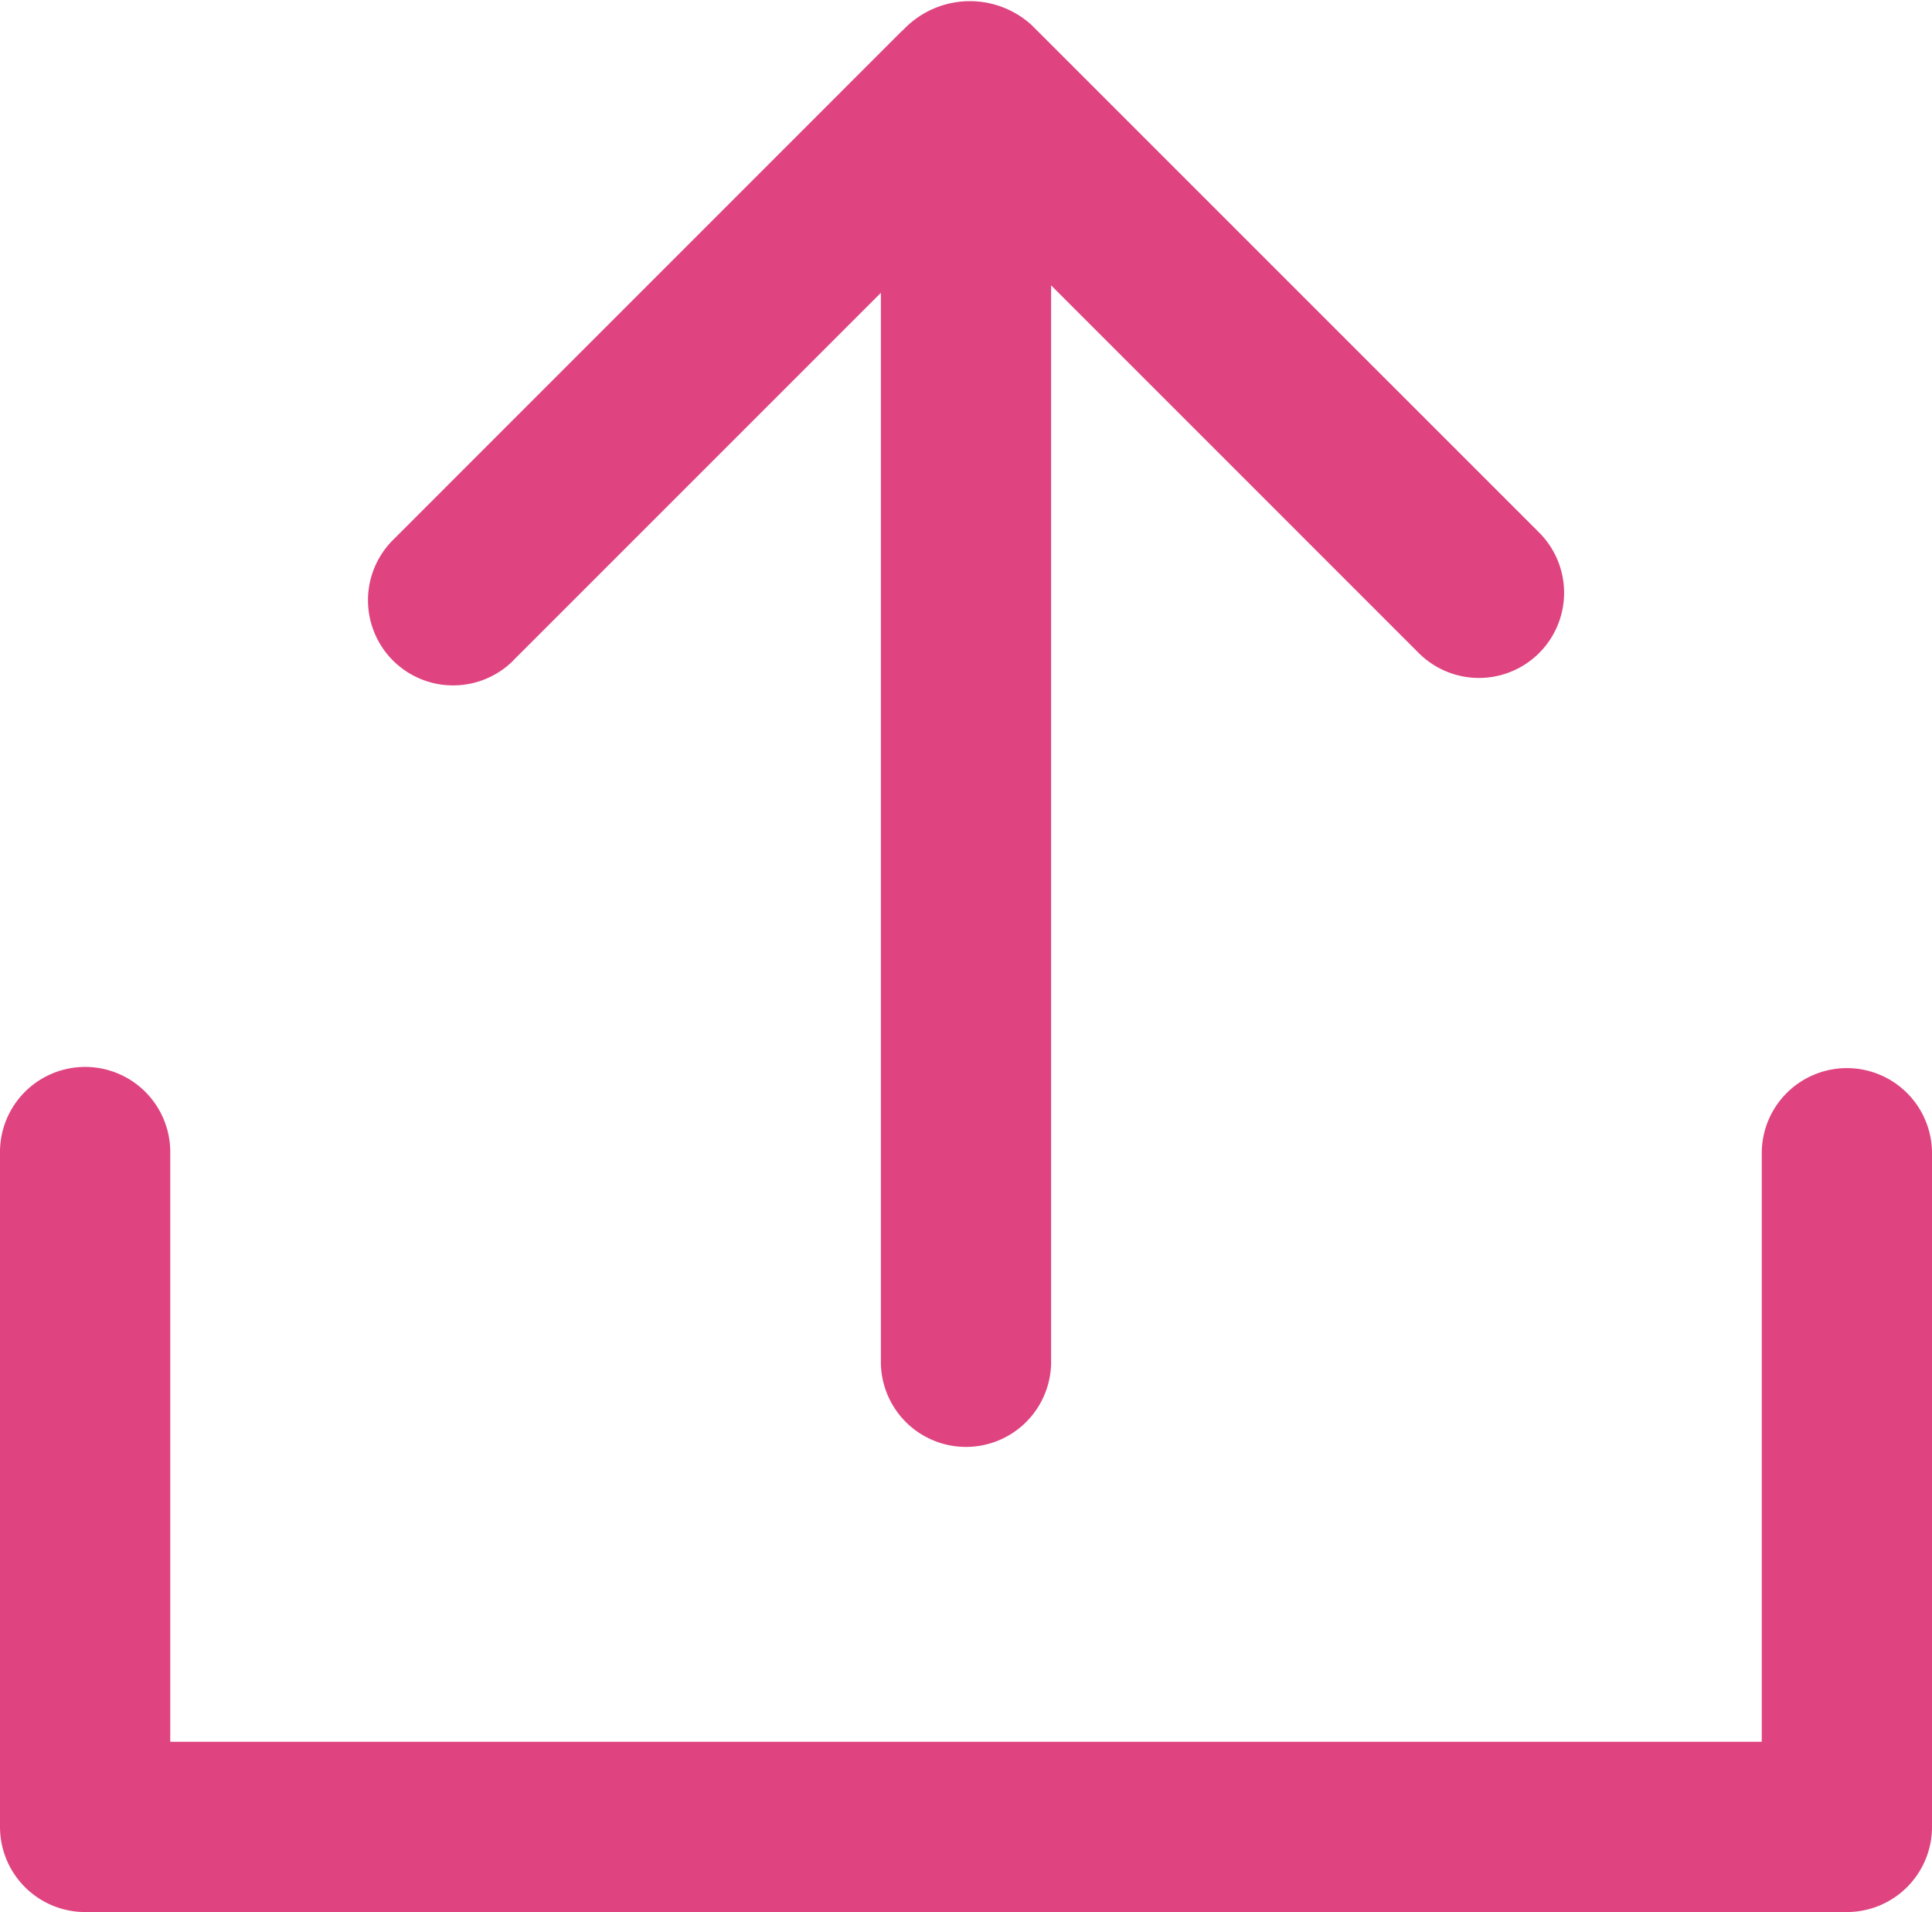
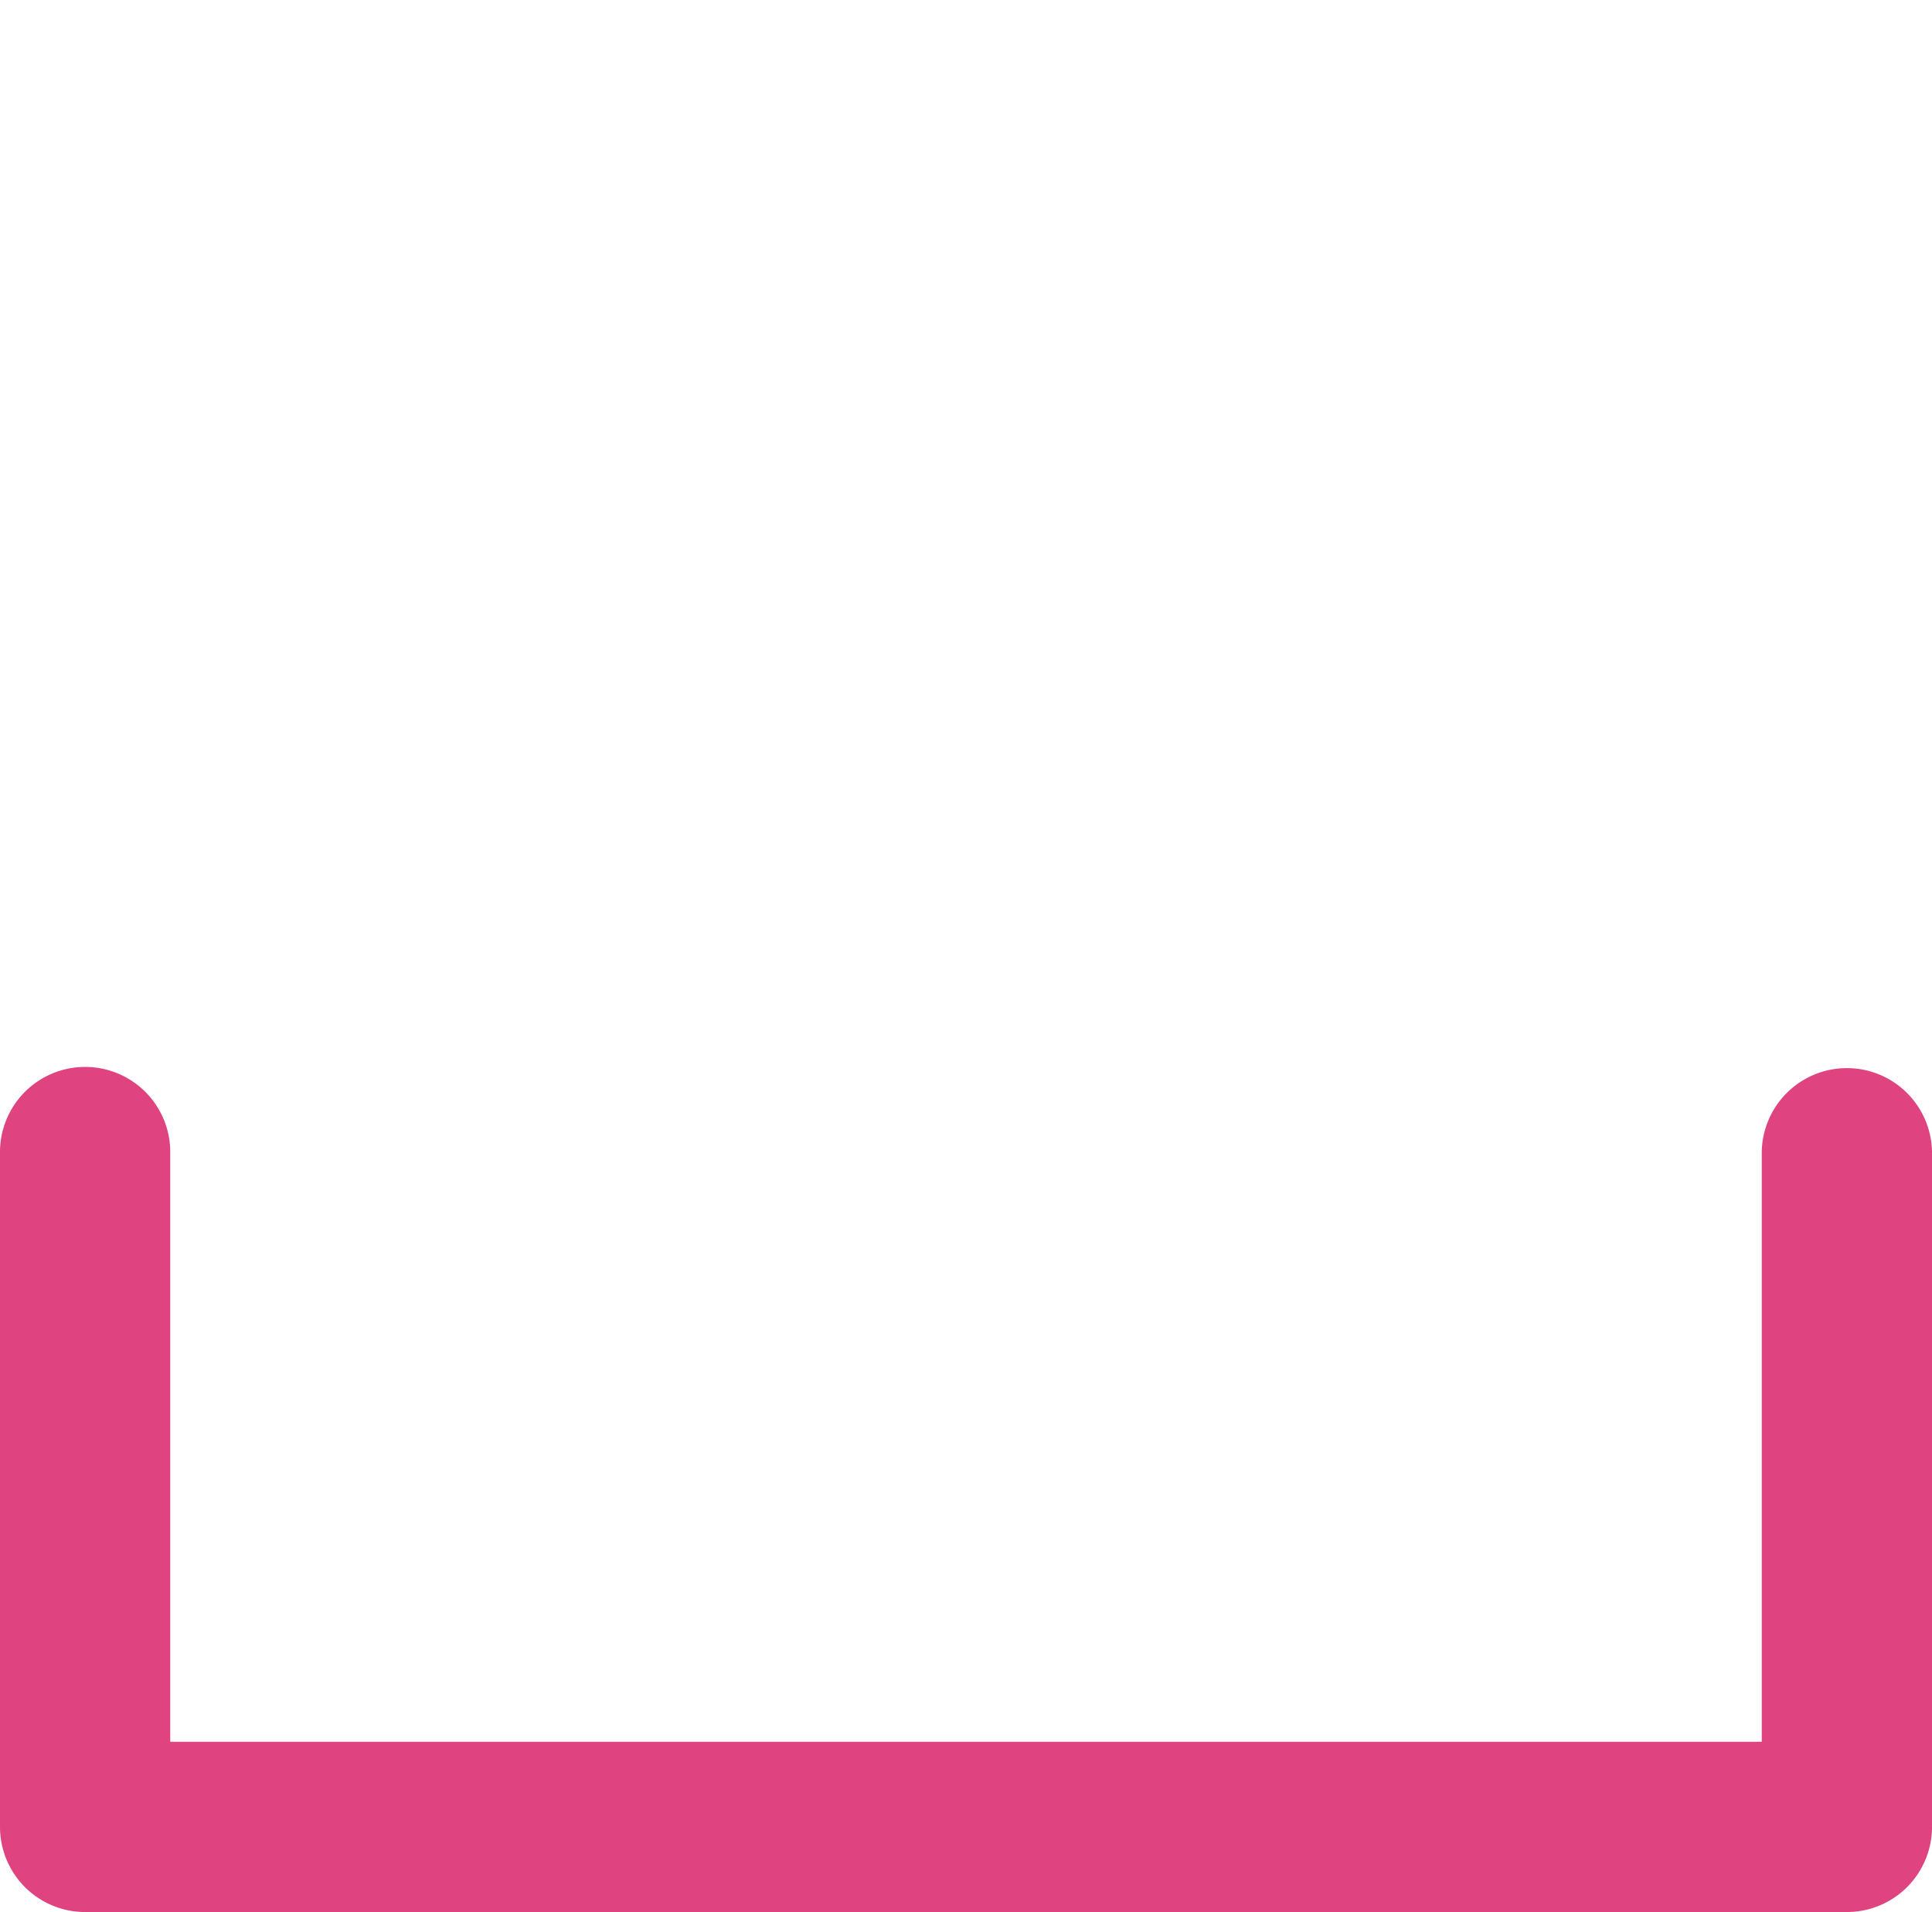
<svg xmlns="http://www.w3.org/2000/svg" width="115.51" height="114.309" viewBox="0 0 115.51 114.309">
  <g transform="translate(-21 -232.714)">
    <path d="M131.421,377a5.09,5.09,0,0,0-5.09,5.09v35.184H31.179V382.09a5.09,5.09,0,1,0-10.179,0v40.274a5.09,5.09,0,0,0,5.09,5.09H131.421a5.09,5.09,0,0,0,5.09-5.09V382.09A5.09,5.09,0,0,0,131.421,377Z" transform="translate(0 -80.429)" fill="#df4480" />
-     <path d="M79.394,272.2l21.979-21.979v63.835a5.09,5.09,0,1,0,10.179,0V249.775l21.979,21.979a5.089,5.089,0,0,0,7.2-7.2L110.374,234.2a5.483,5.483,0,0,0-7.663.3c-.053.049-.108.093-.159.144L72.2,265a5.089,5.089,0,1,0,7.2,7.2Z" transform="translate(-27.708 0)" fill="#df4480" />
  </g>
</svg>